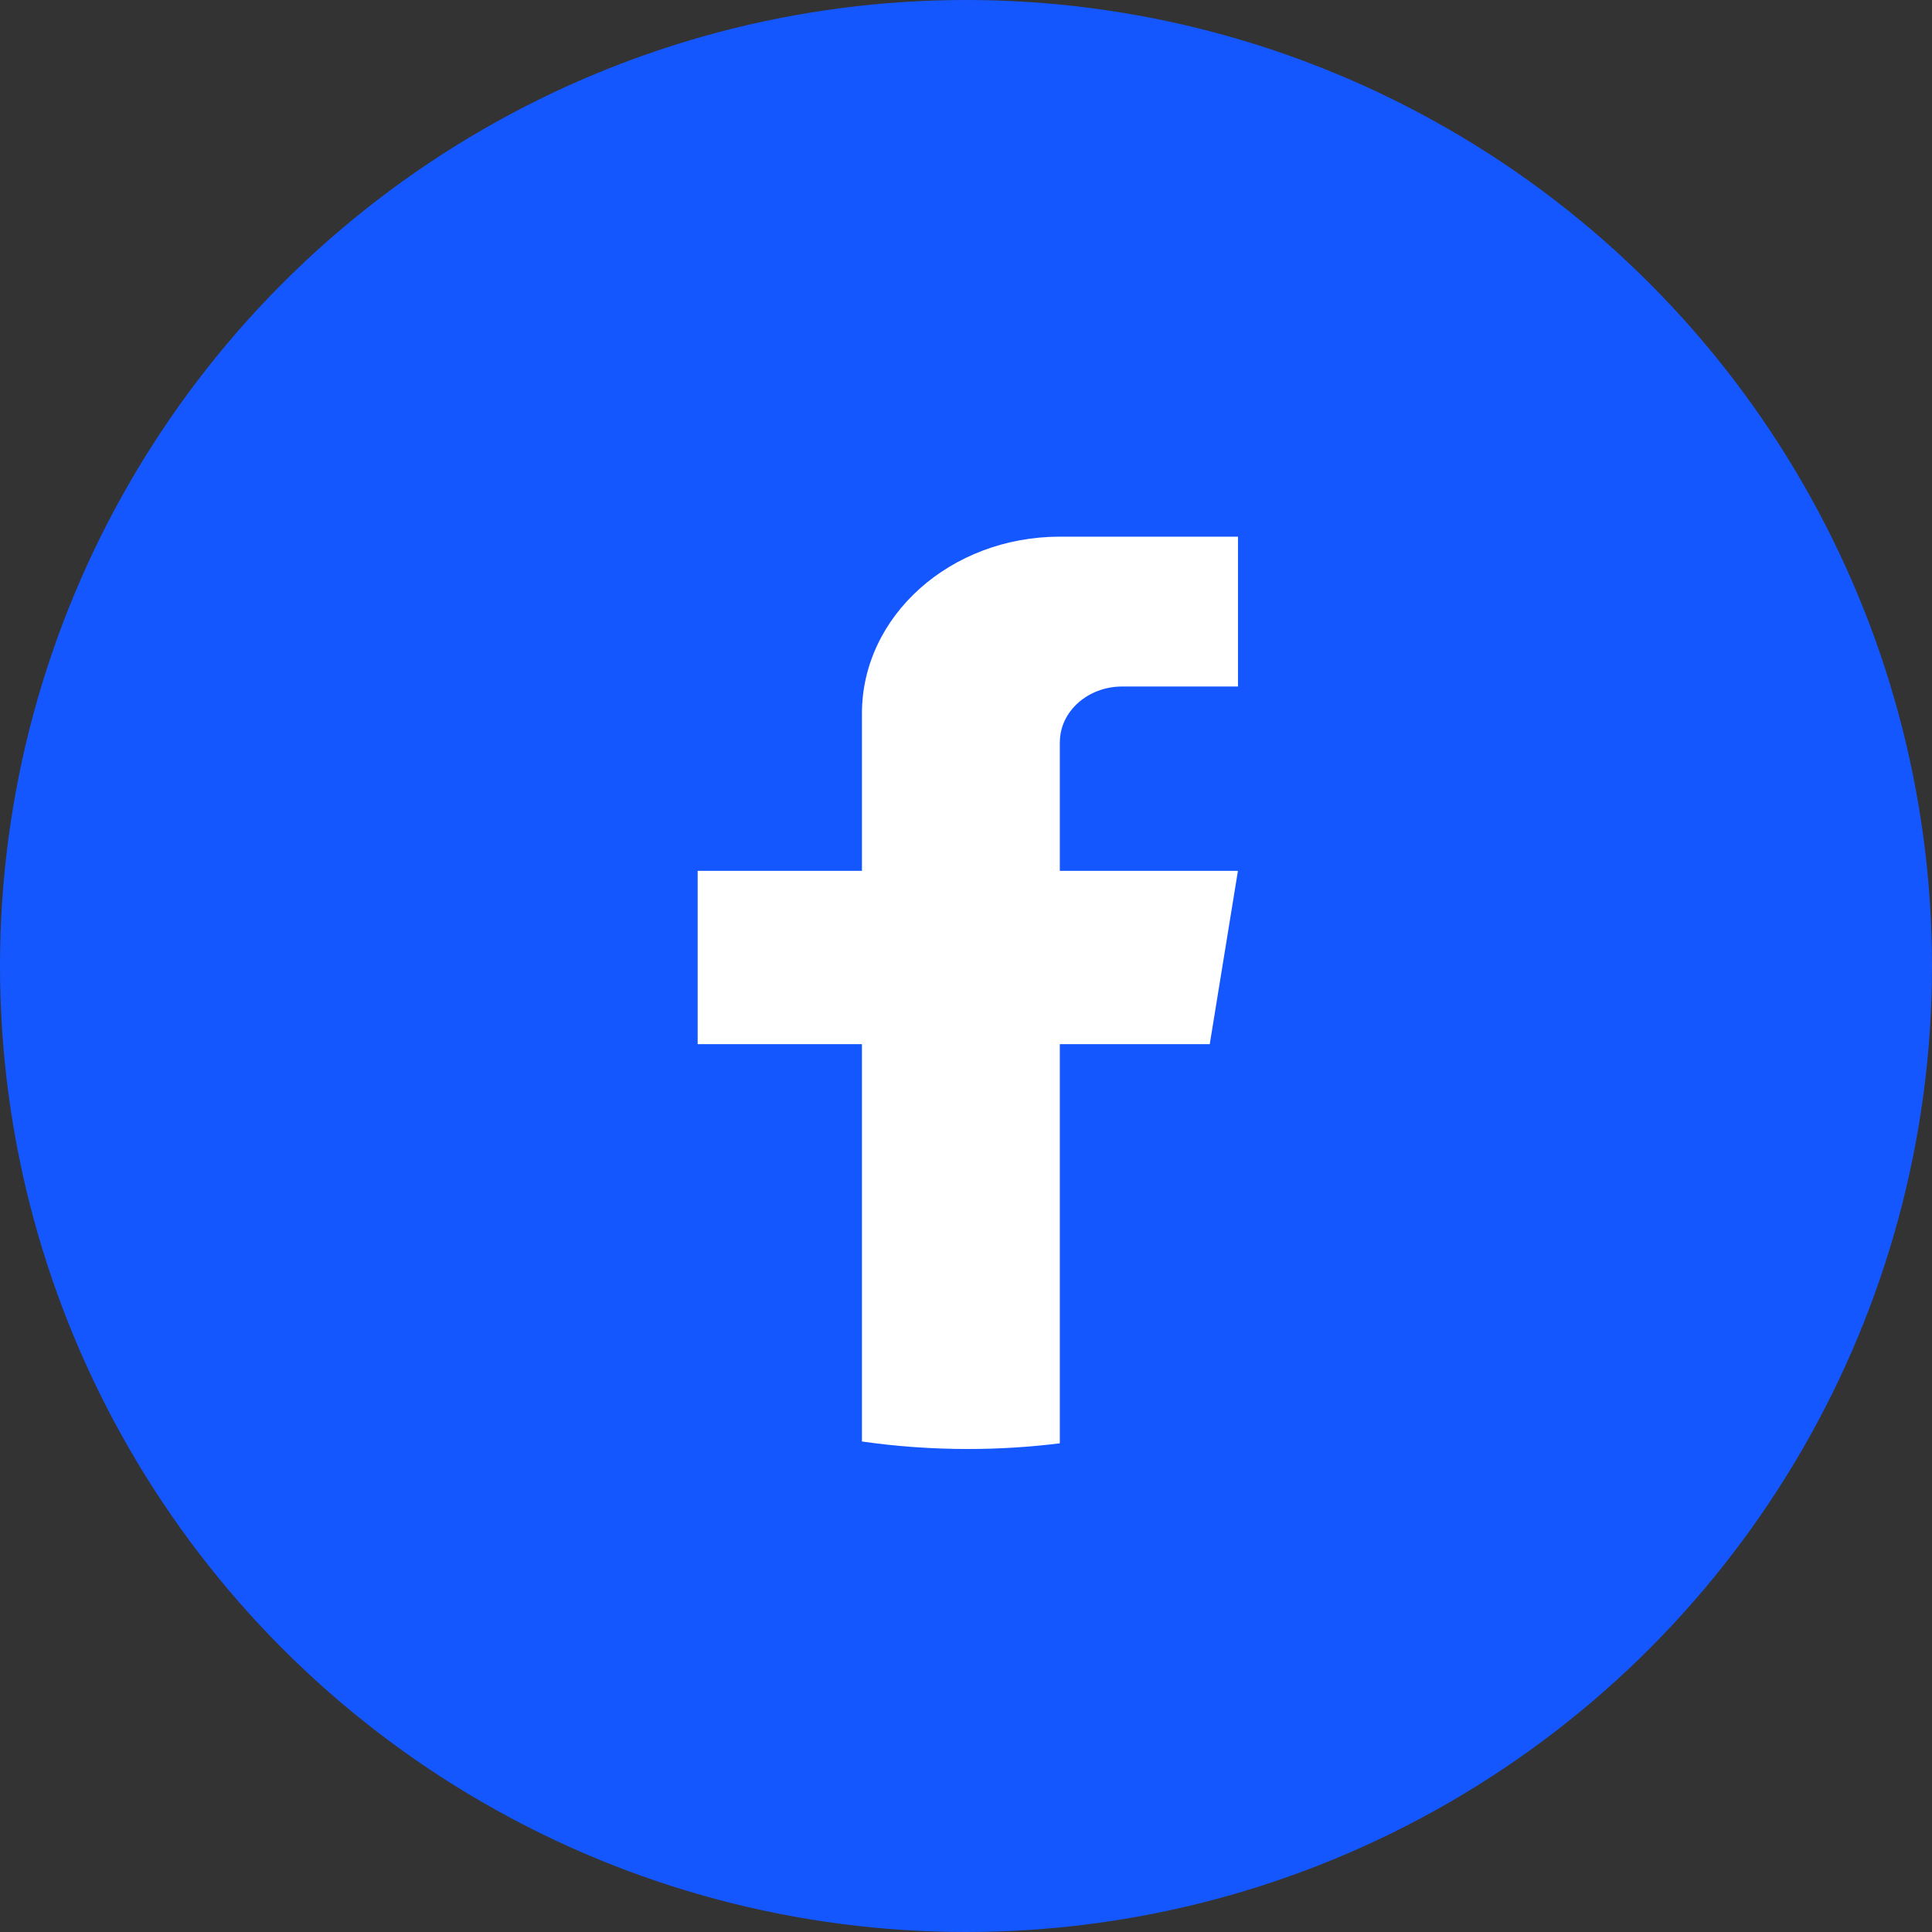
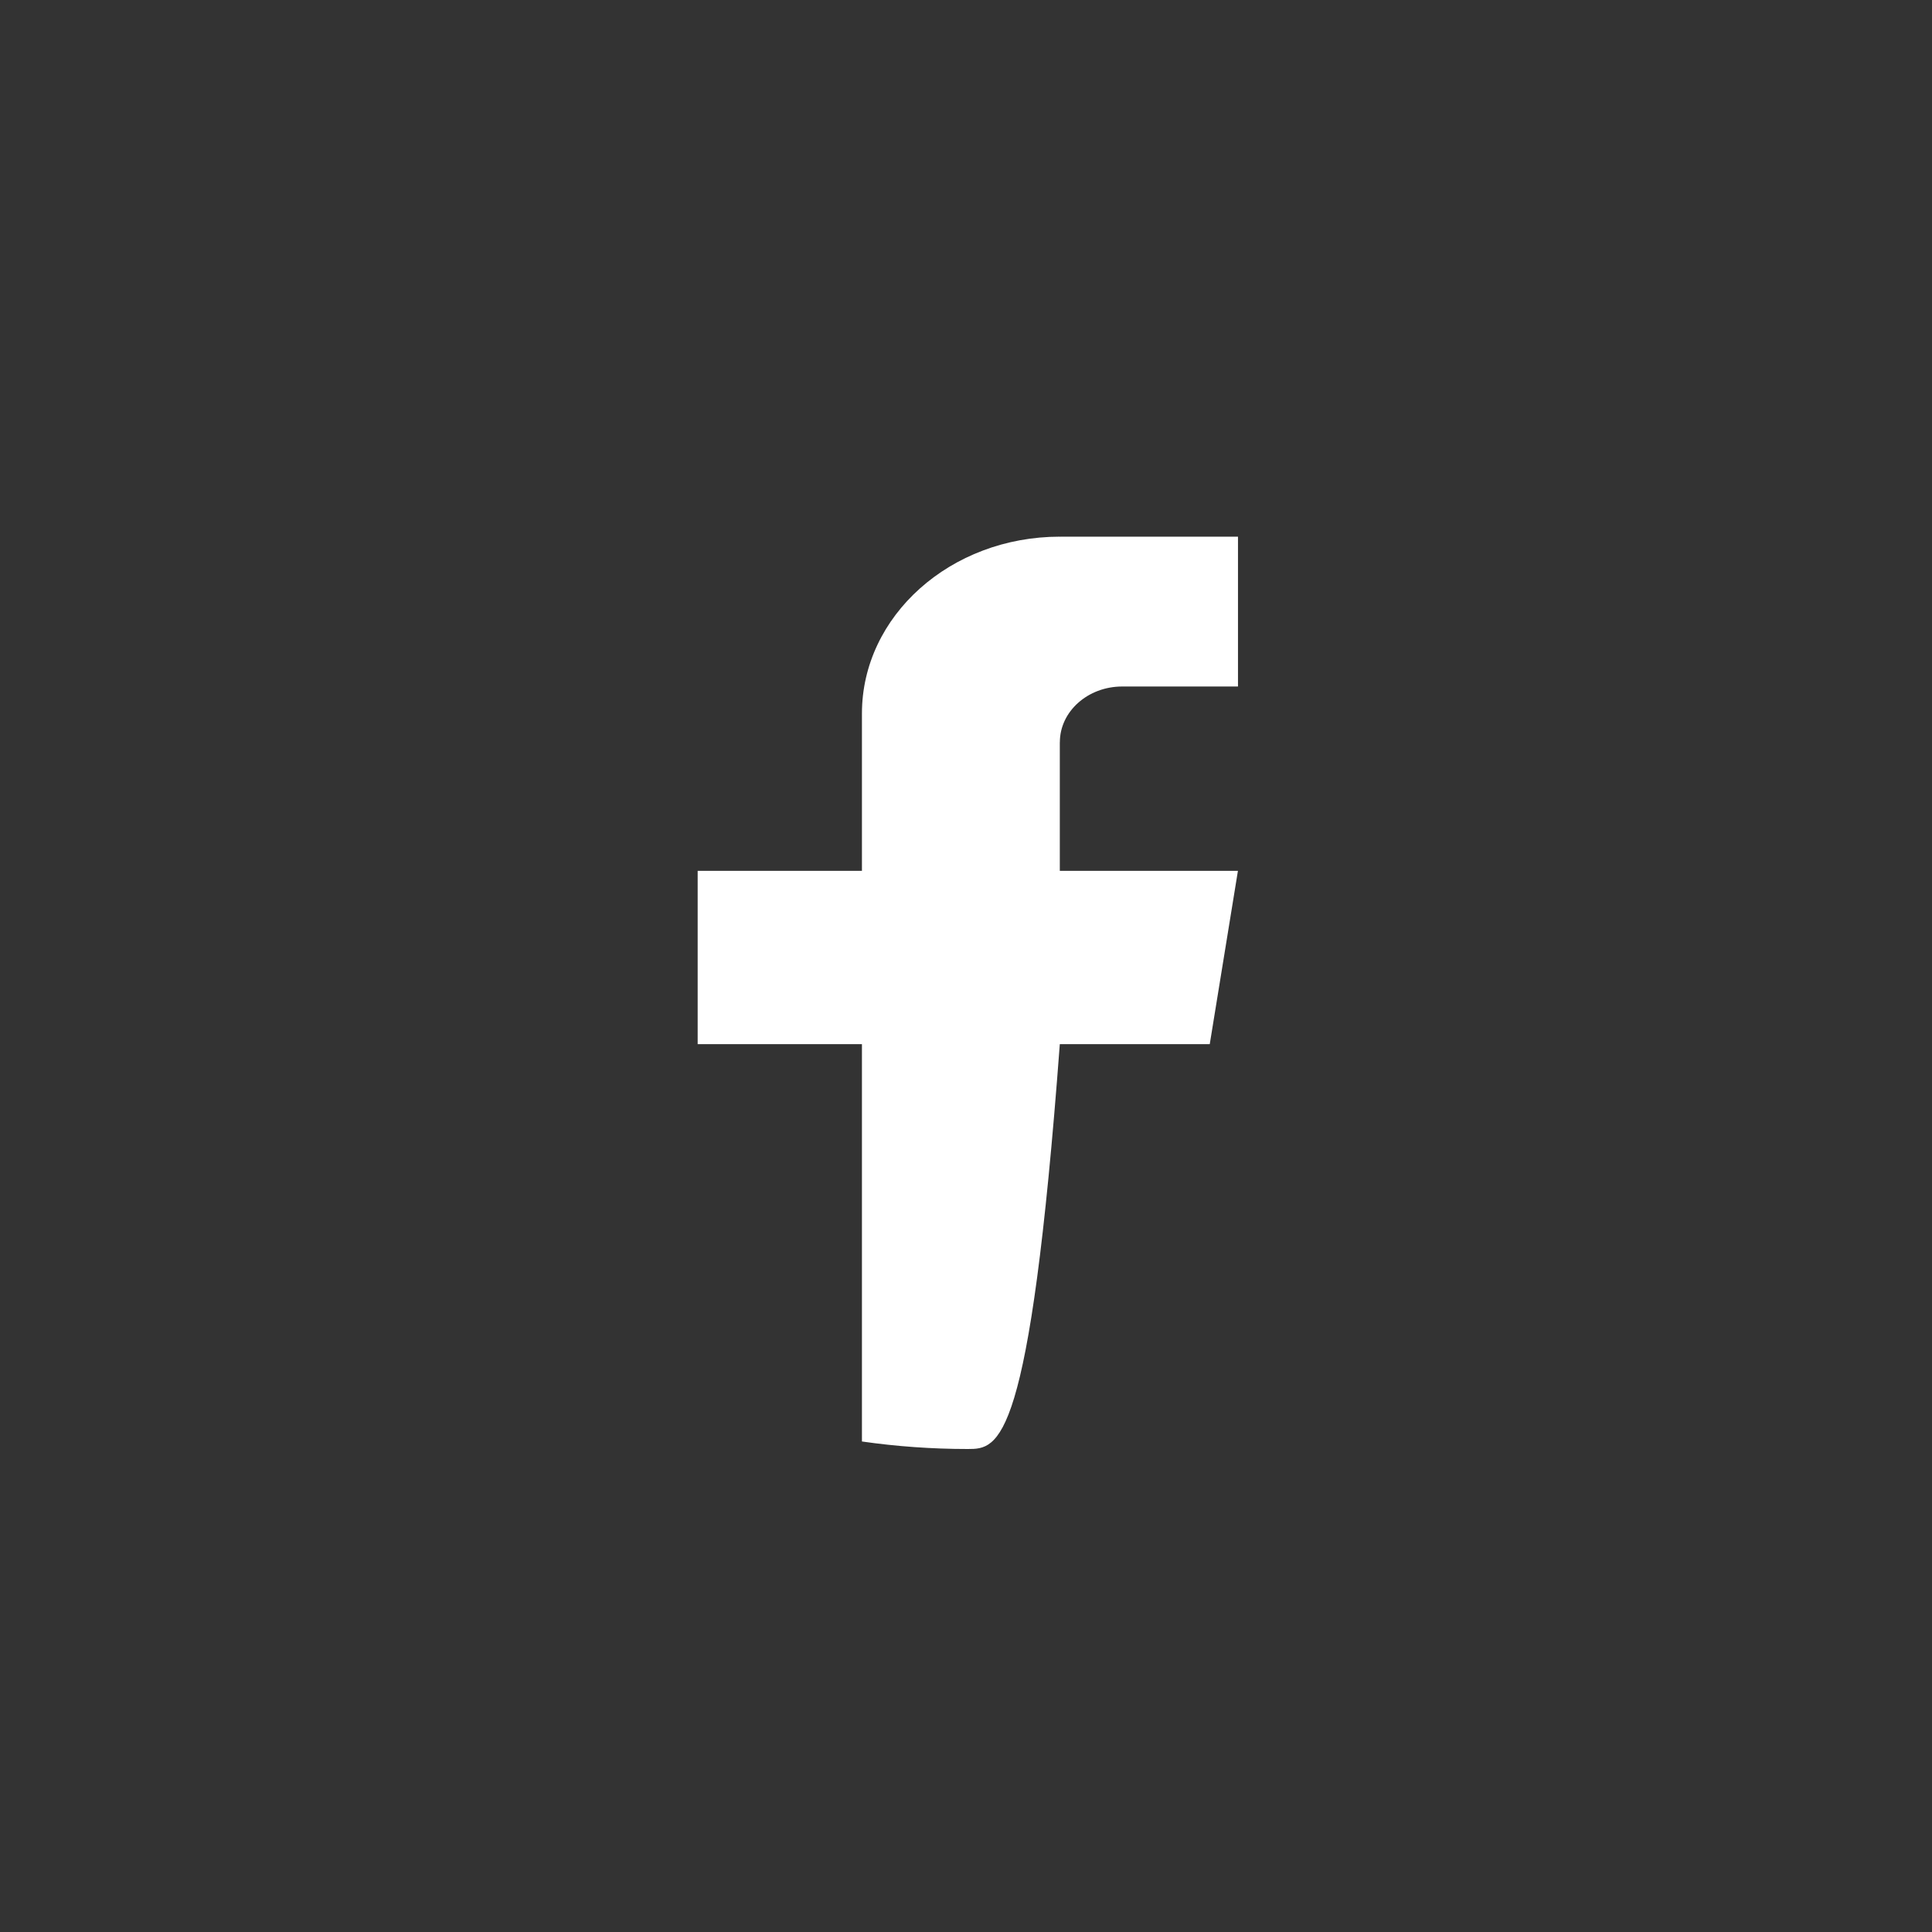
<svg xmlns="http://www.w3.org/2000/svg" width="36" height="36" viewBox="0 0 36 36" fill="none">
  <rect x="0" y="0" width="36" height="36" fill="#333333" stroke="none" />
-   <circle cx="18" cy="18" r="18" fill="#1557FF" />
-   <path d="M19.748 13.831V16.227H23.067L22.542 19.456H19.748V26.894C19.188 26.964 18.615 27 18.034 27C17.362 27 16.703 26.952 16.061 26.86V19.456H13V16.227H16.061V13.295C16.061 11.476 17.712 10 19.749 10V10.002C19.755 10.002 19.761 10 19.767 10H23.068V12.792H20.911C20.27 12.792 19.749 13.257 19.749 13.83L19.748 13.831Z" fill="white" />
+   <path d="M19.748 13.831V16.227H23.067L22.542 19.456H19.748C19.188 26.964 18.615 27 18.034 27C17.362 27 16.703 26.952 16.061 26.86V19.456H13V16.227H16.061V13.295C16.061 11.476 17.712 10 19.749 10V10.002C19.755 10.002 19.761 10 19.767 10H23.068V12.792H20.911C20.27 12.792 19.749 13.257 19.749 13.83L19.748 13.831Z" fill="white" />
</svg>